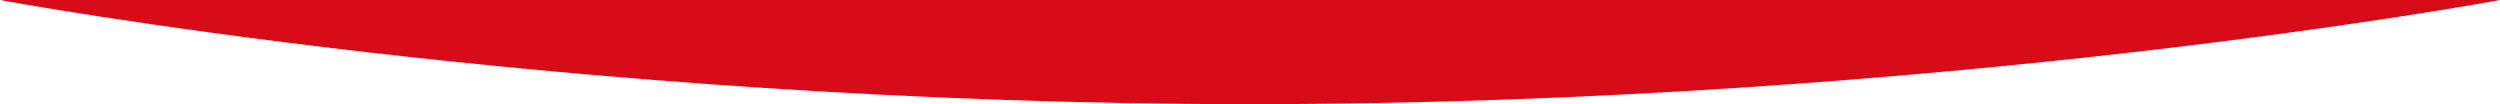
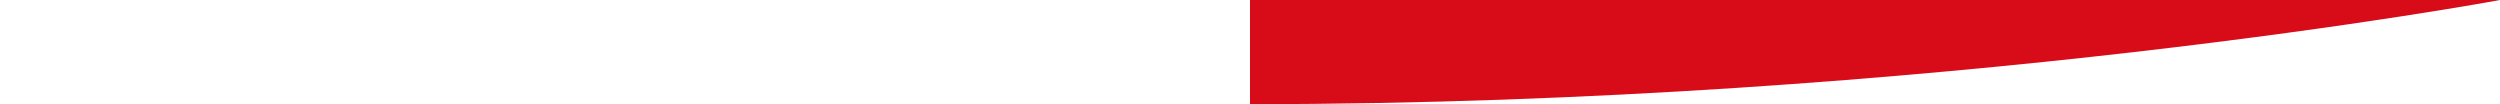
<svg xmlns="http://www.w3.org/2000/svg" width="1920" height="80" viewBox="0 0 1920 80">
-   <path id="red_bottom" d="M960,150h960s-429.807,80-960,80S0,150,0,150Z" transform="translate(0 -150)" fill="#d80c18" />
+   <path id="red_bottom" d="M960,150h960s-429.807,80-960,80Z" transform="translate(0 -150)" fill="#d80c18" />
</svg>